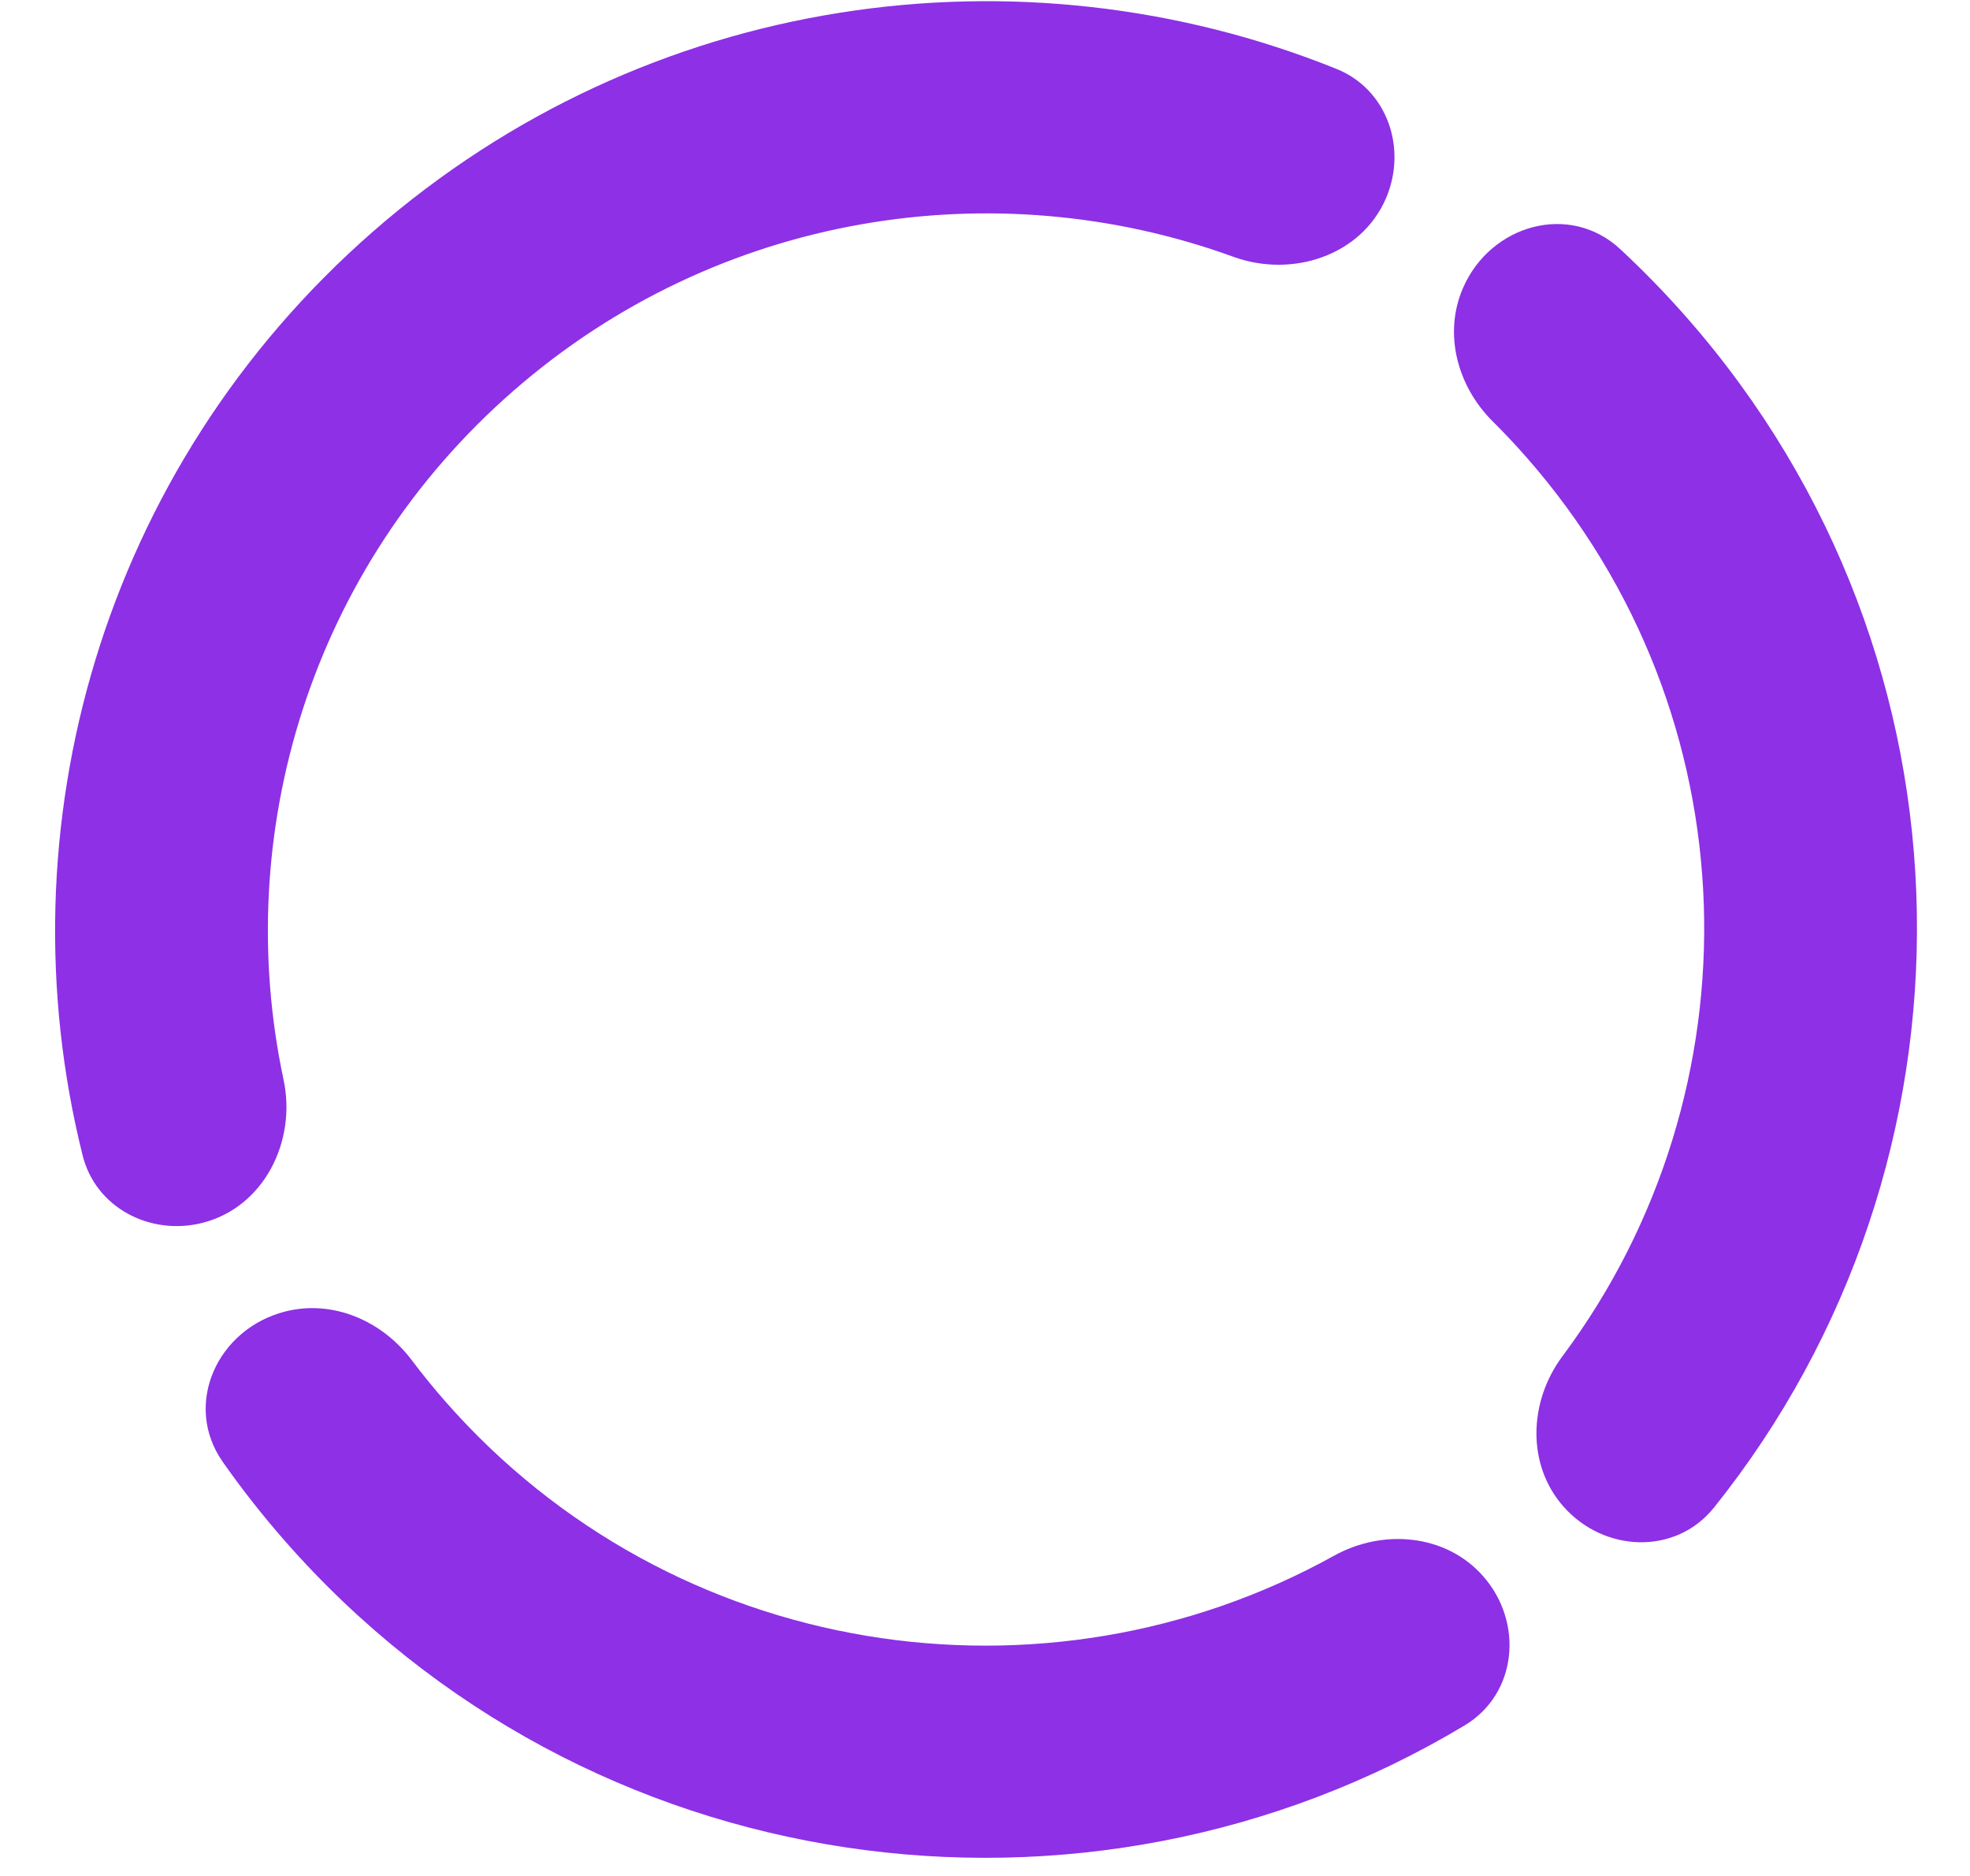
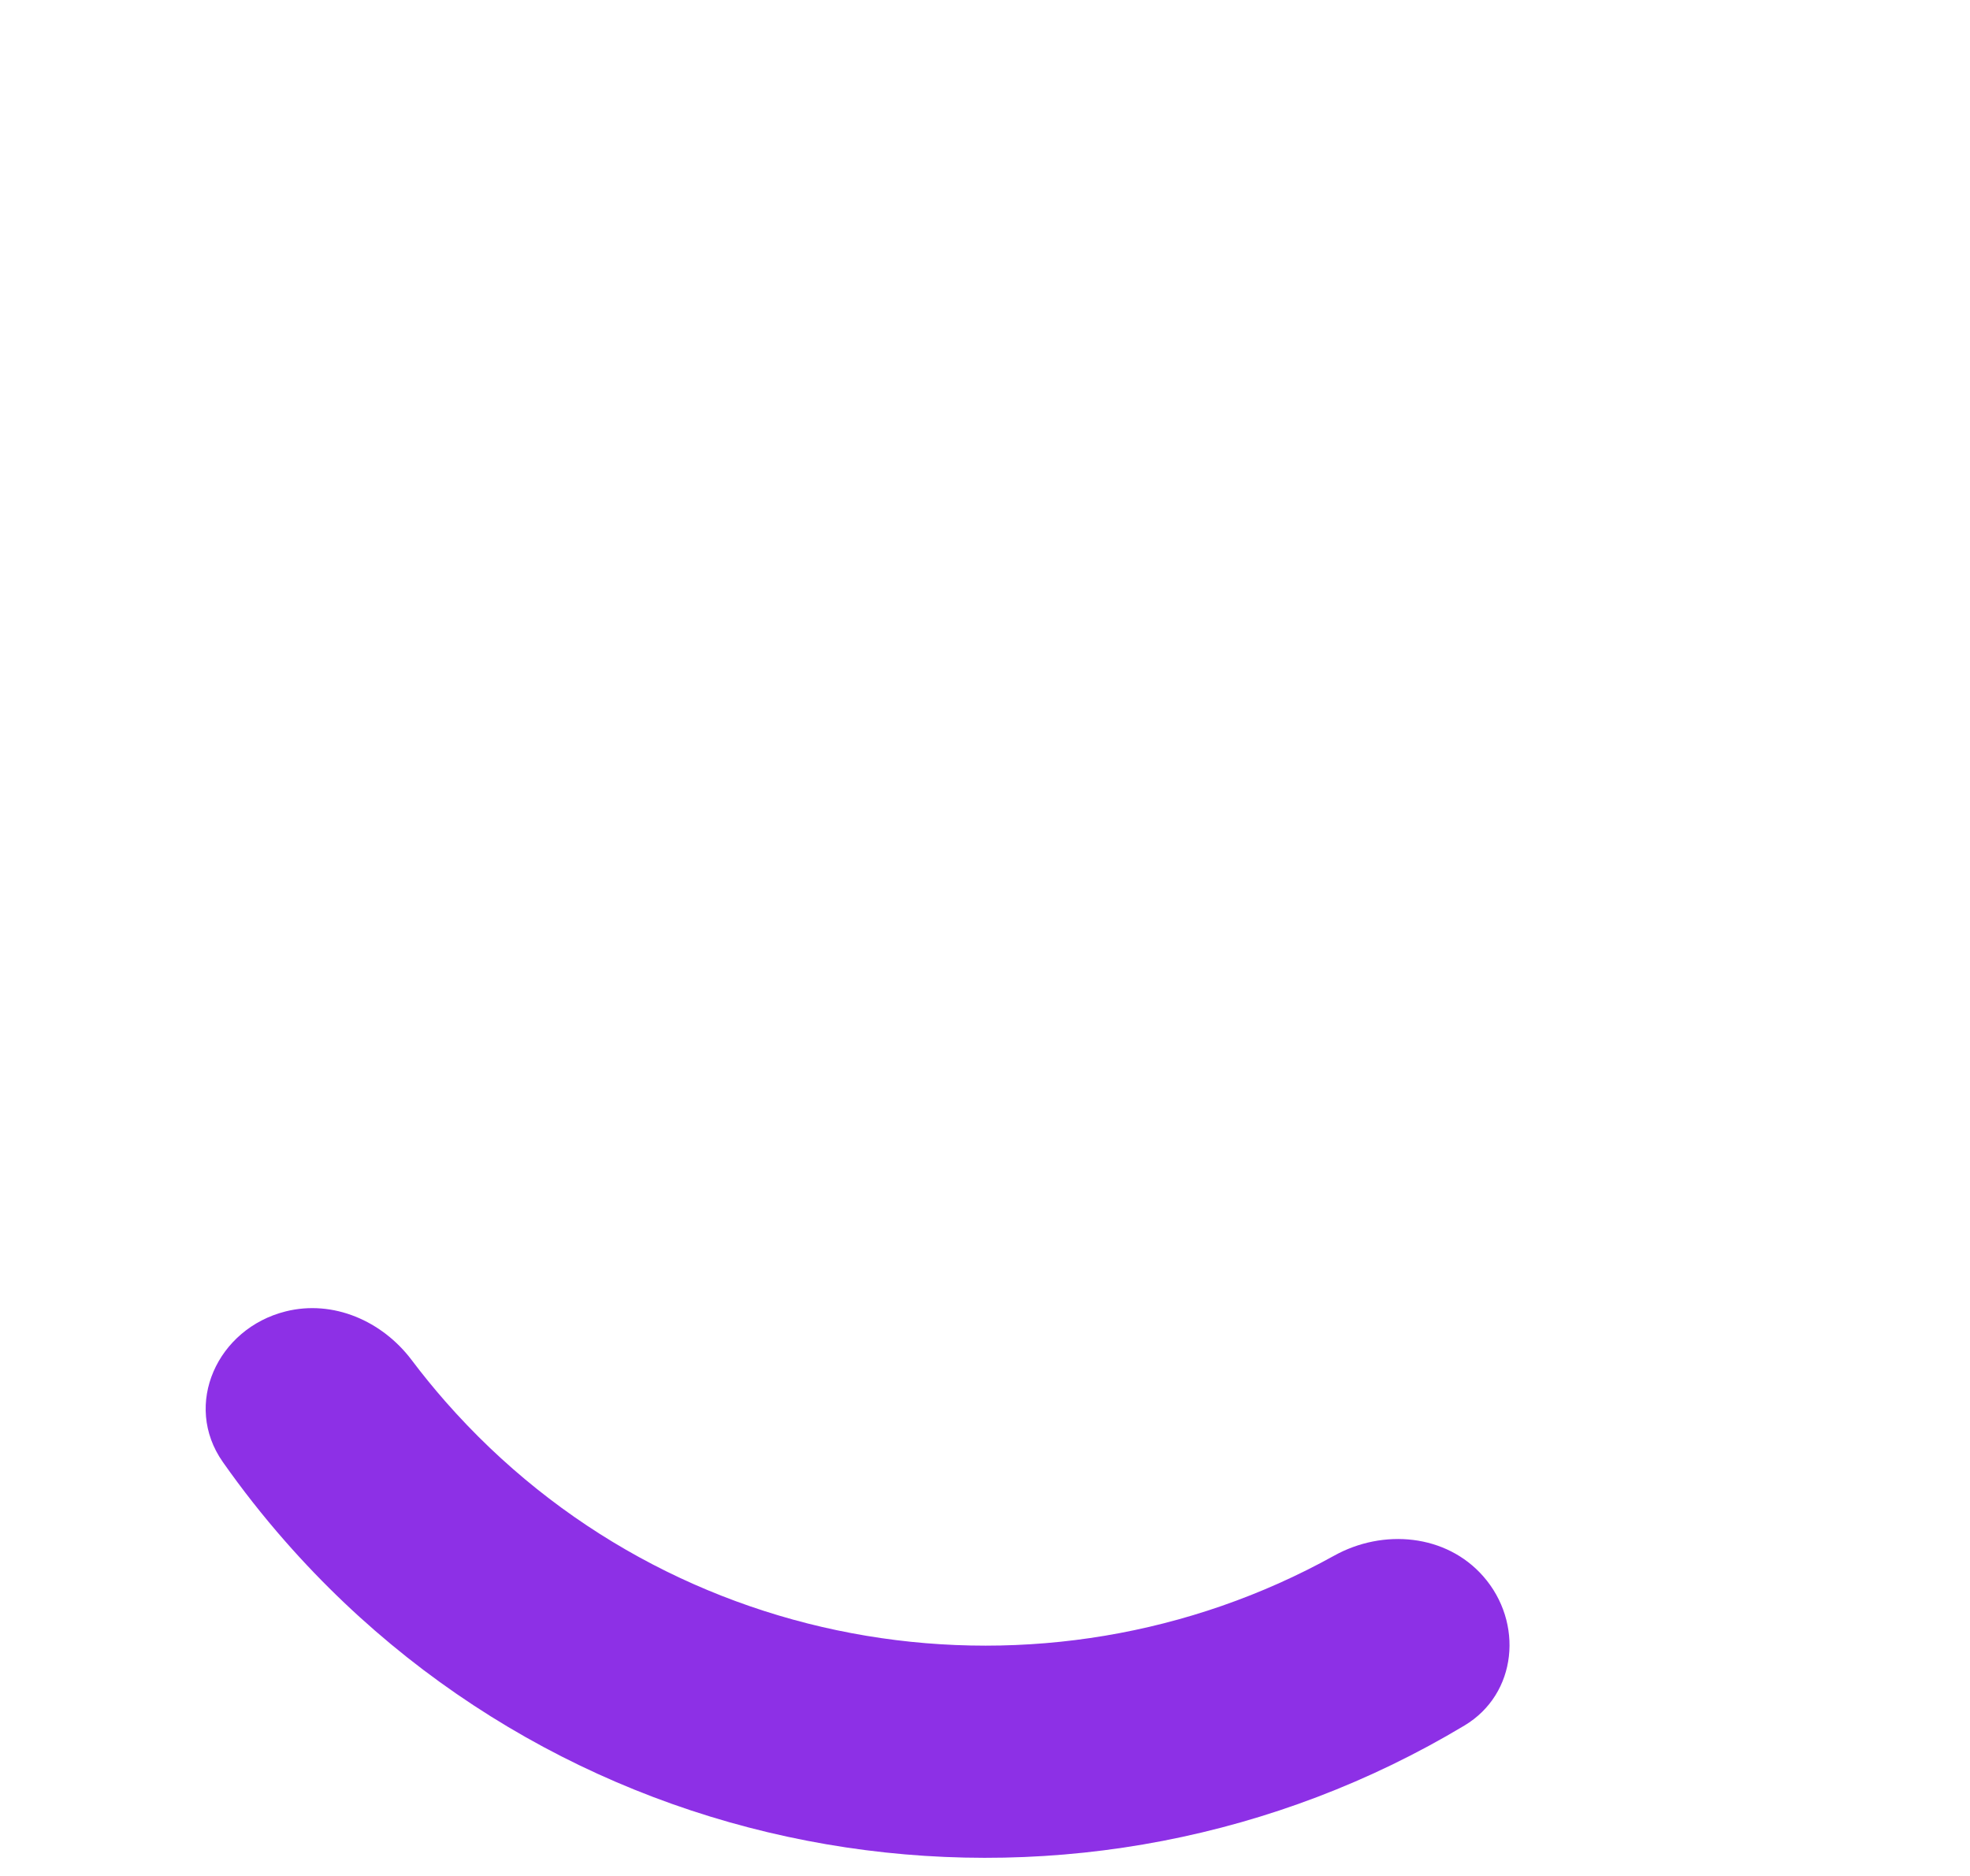
<svg xmlns="http://www.w3.org/2000/svg" width="42" height="40" viewBox="0 0 42 40" fill="none">
  <path d="M31.622 33.61C30.833 32.711 29.489 32.59 28.443 33.171C22.27 36.596 14.335 35.395 9.498 29.886C9.244 29.596 9.002 29.299 8.774 28.996C8.146 28.165 7.103 27.709 6.091 27.962C4.635 28.326 3.889 29.948 4.751 31.174C5.16 31.756 5.604 32.322 6.084 32.868C12.507 40.184 23.145 41.639 31.224 36.791C32.349 36.116 32.487 34.595 31.622 33.61Z" fill="#8d30e6" />
-   <path d="M10.941 8.338C6.613 12.118 4.93 17.789 6.046 23.025C6.327 24.343 5.619 25.749 4.309 26.076C3.196 26.354 2.039 25.748 1.762 24.638C0.023 17.67 2.161 9.997 7.954 4.936C13.789 -0.161 21.768 -1.242 28.493 1.469C29.576 1.905 30.009 3.163 29.547 4.232C29.019 5.452 27.548 5.931 26.297 5.476C21.215 3.627 15.302 4.529 10.941 8.338Z" fill="#8d30e6" />
-   <path d="M31.19 6.143C30.768 7.116 31.072 8.237 31.824 8.985C32.072 9.231 32.312 9.487 32.546 9.753C37.383 15.262 37.53 23.266 33.312 28.917C32.597 29.875 32.54 31.22 33.329 32.119C34.194 33.104 35.724 33.167 36.543 32.144C42.427 24.796 42.383 14.086 35.96 6.77C35.508 6.255 35.035 5.77 34.544 5.313C33.463 4.308 31.775 4.79 31.19 6.143Z" fill="#8d30e6" />
</svg>